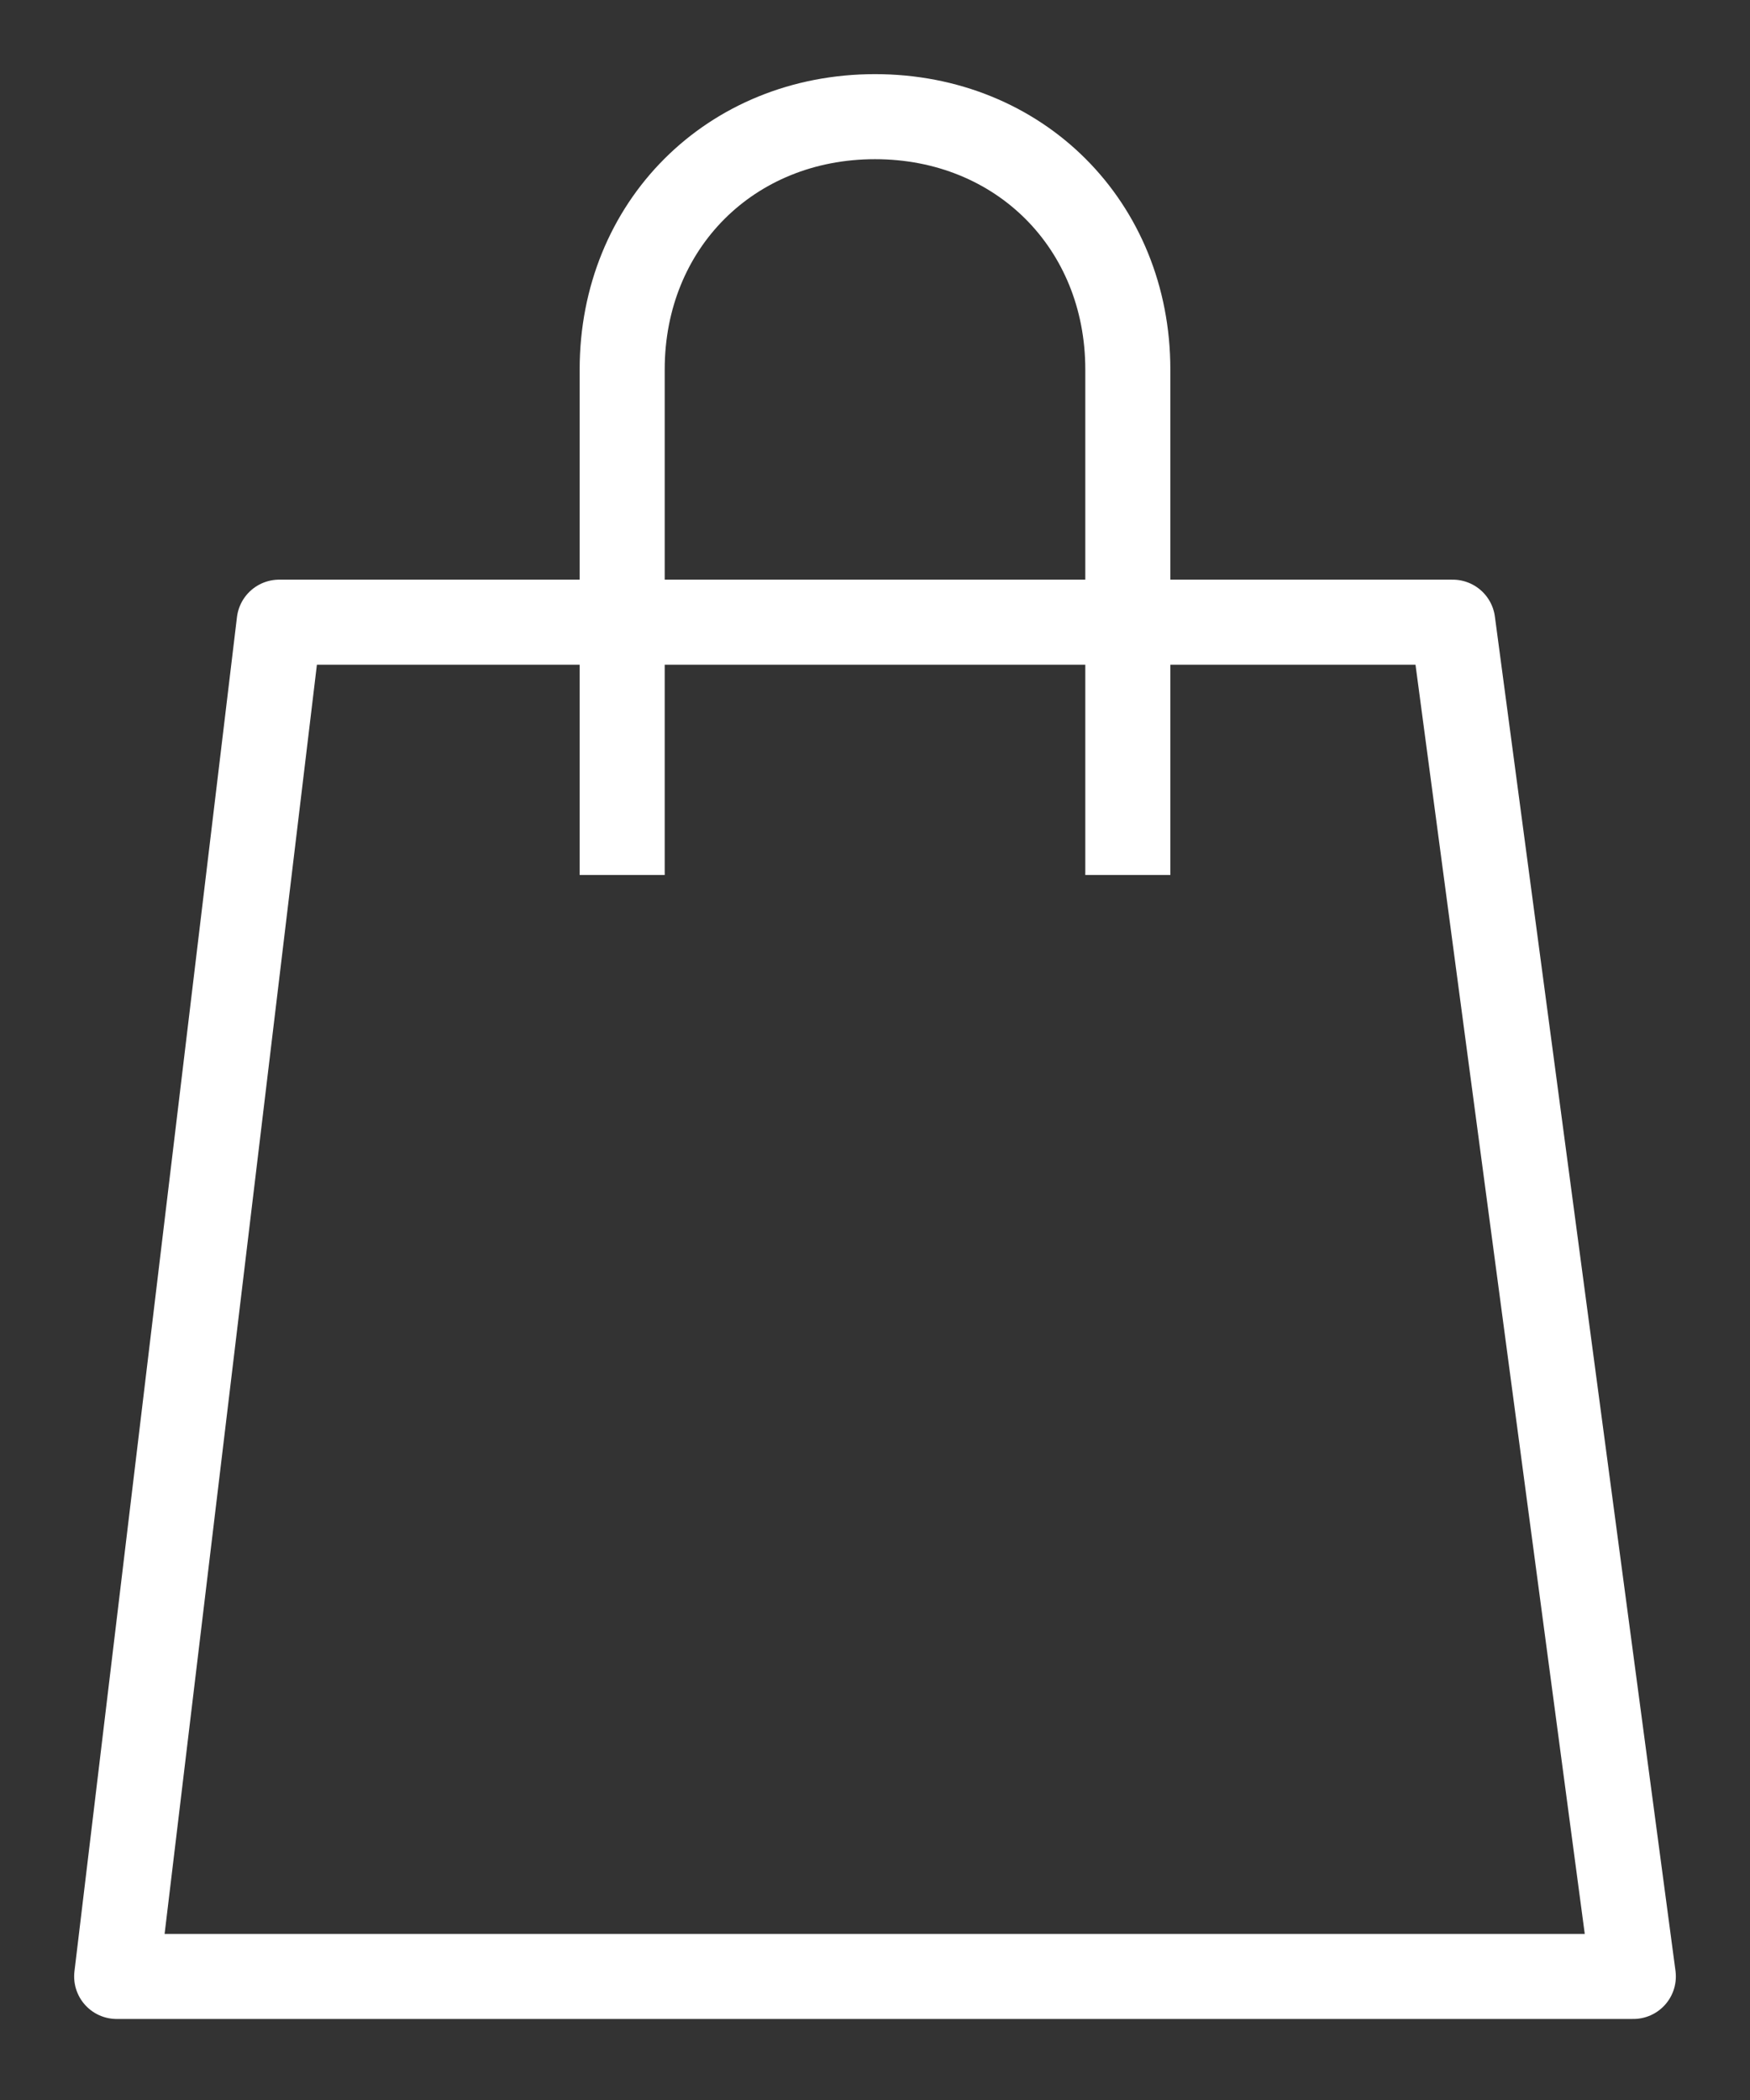
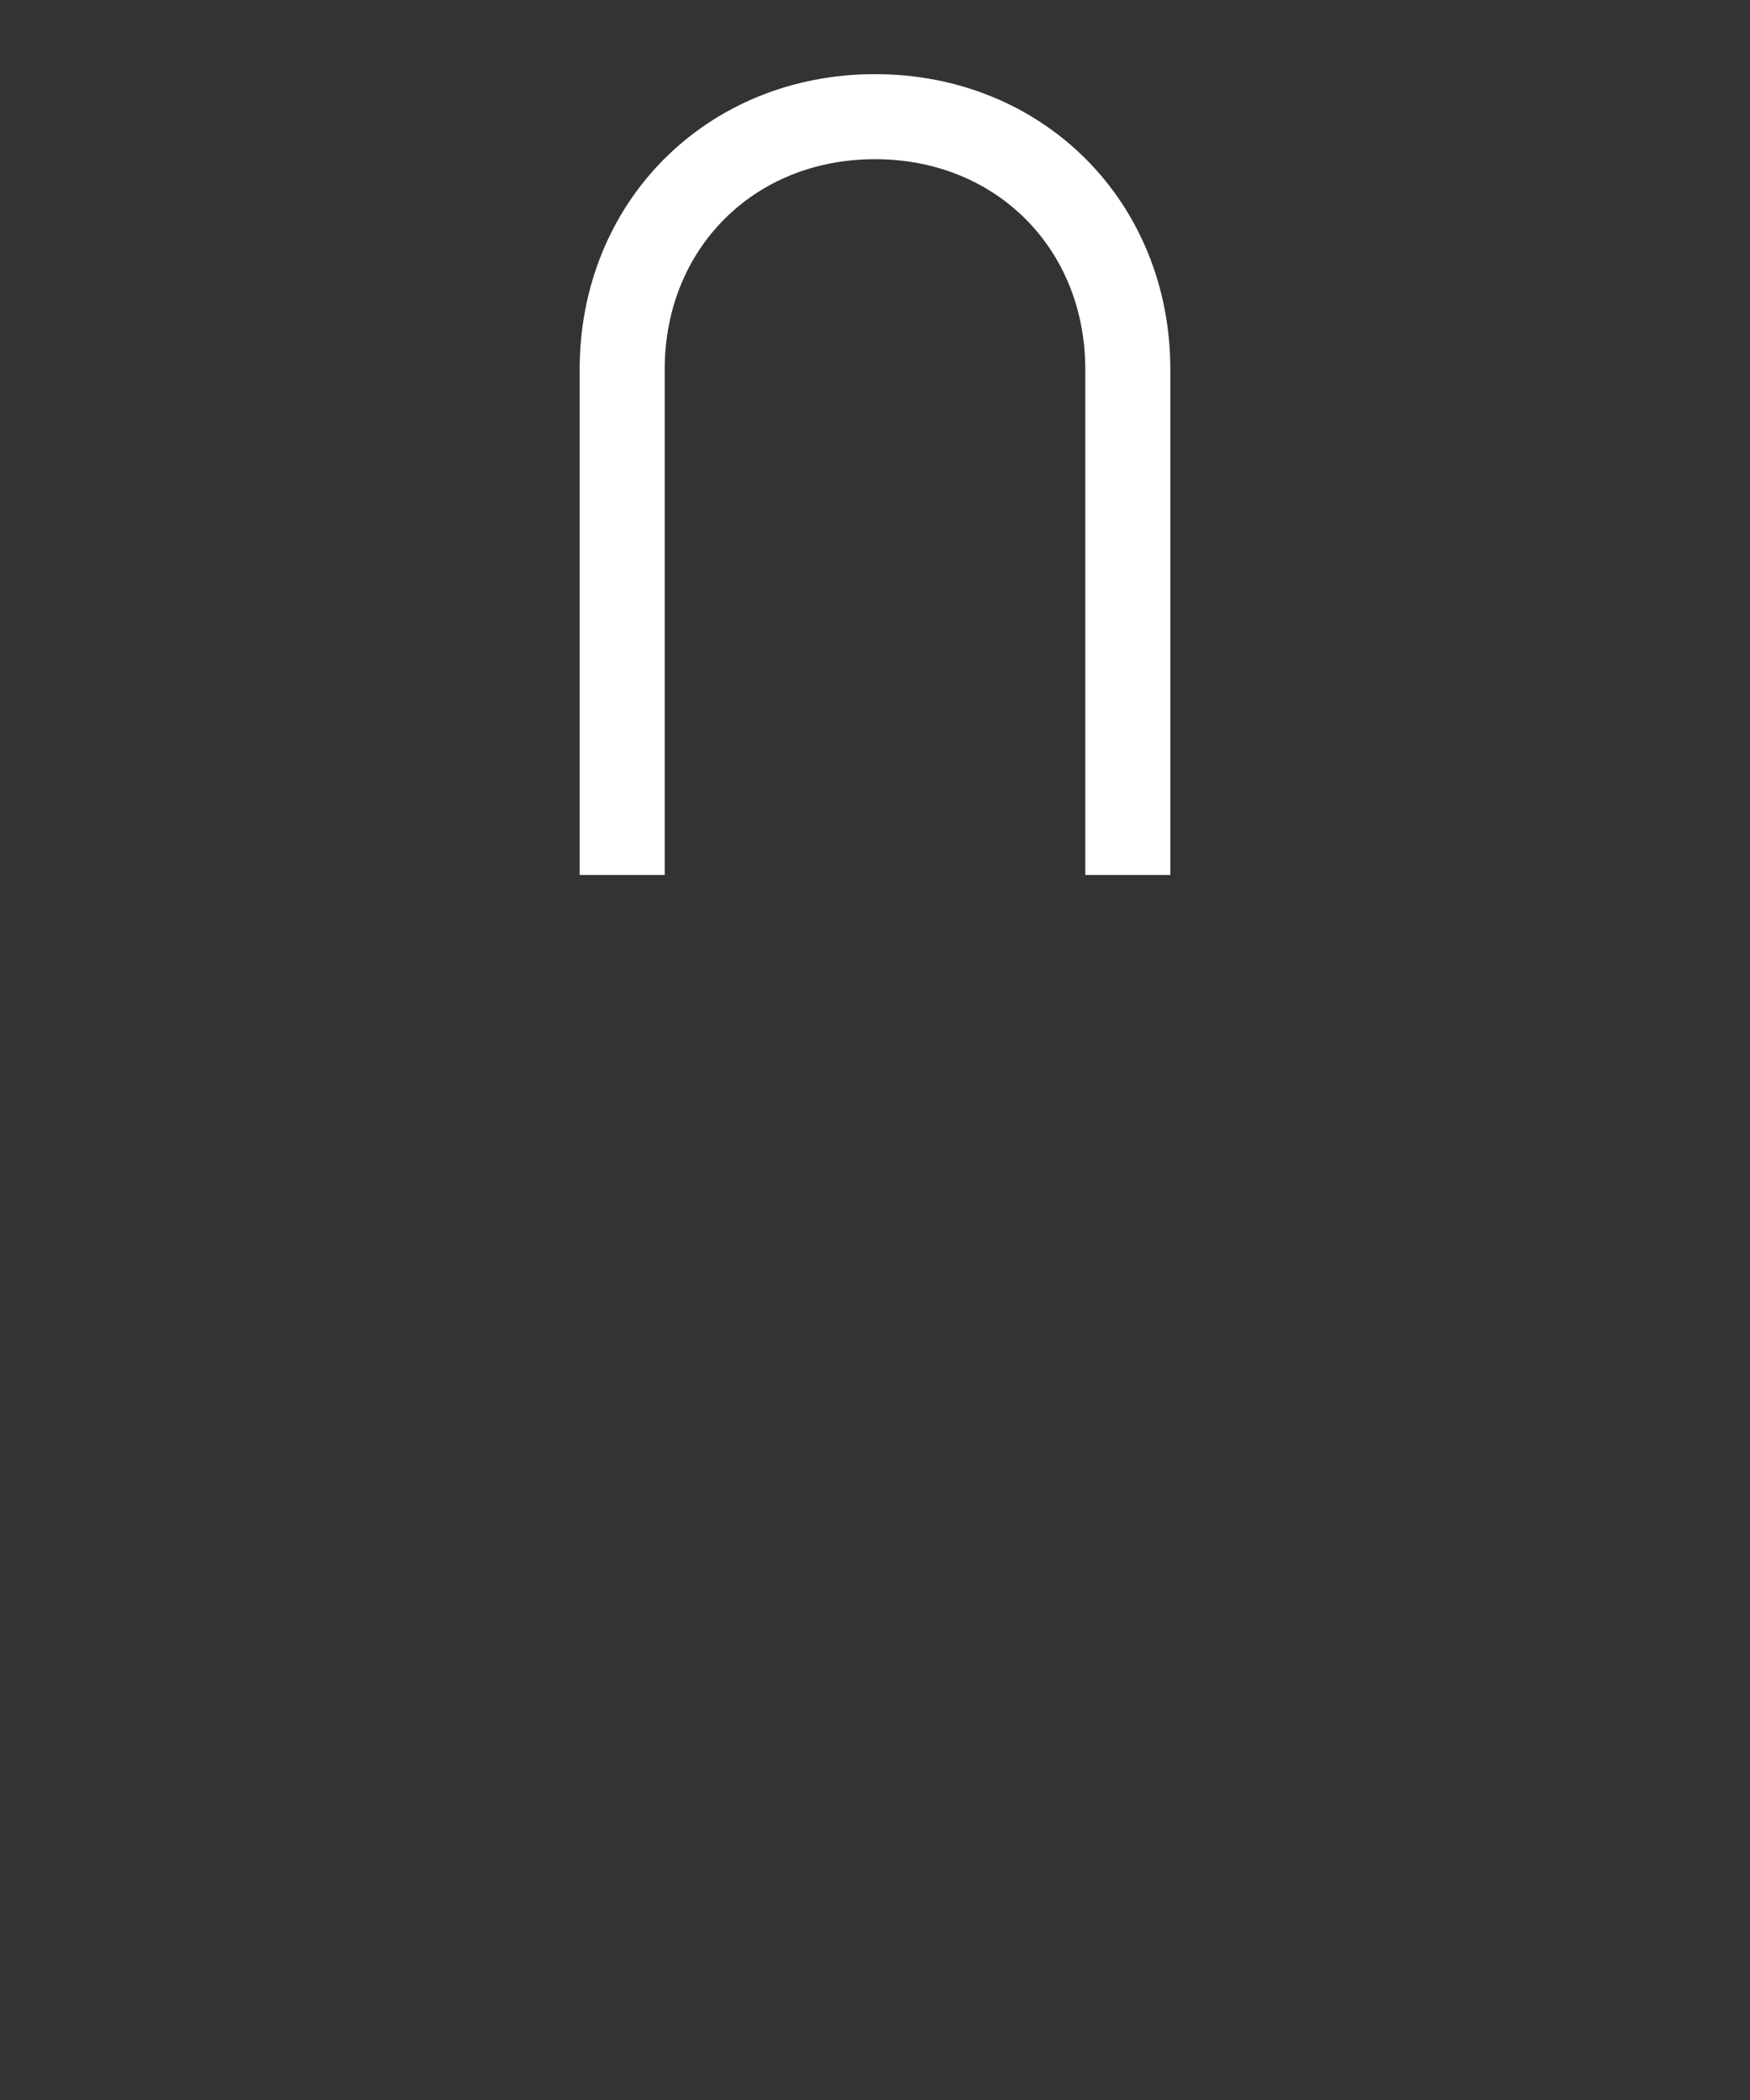
<svg xmlns="http://www.w3.org/2000/svg" width="15" height="18" viewBox="0 0 15 18" fill="none">
  <rect x="0" y="0" width="15" height="18" fill="#333333" stroke="none" />
-   <path d="M1 16.941H14L12.452 5.333H2.393L1 16.941Z" stroke="white" stroke-width="0.729" stroke-miterlimit="10" stroke-linejoin="round" />
  <path d="M9.667 7.5V3.167C9.667 1.929 8.738 1 7.5 1C6.262 1 5.333 1.929 5.333 3.167V7.5" stroke="white" stroke-width="0.729" stroke-miterlimit="10" stroke-linejoin="round" />
</svg>